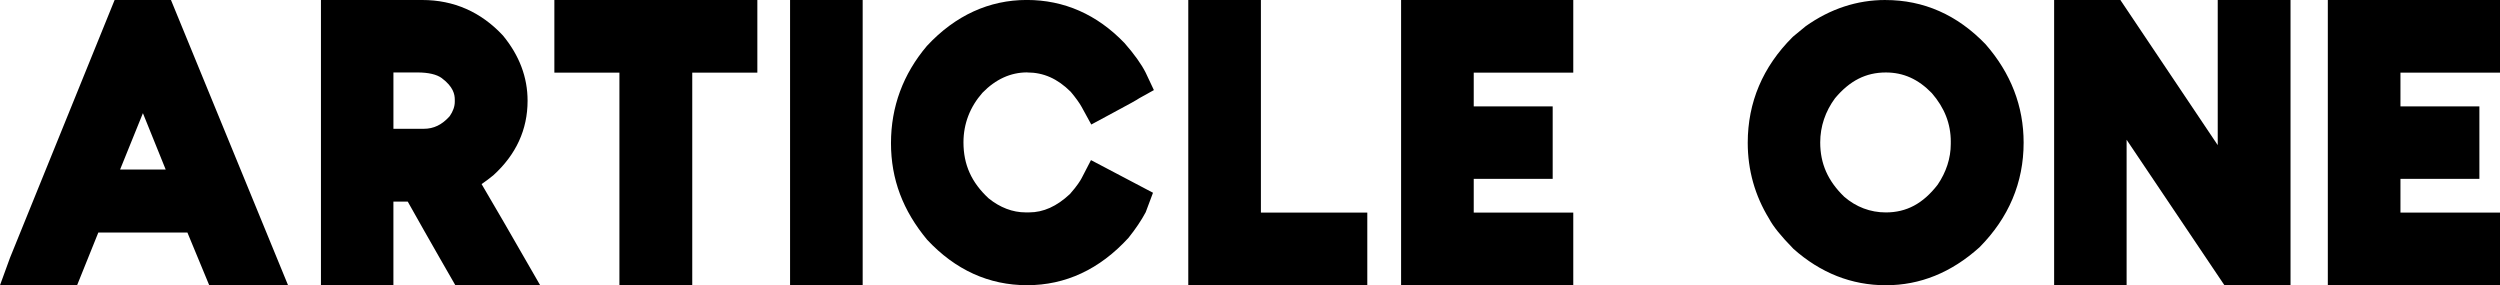
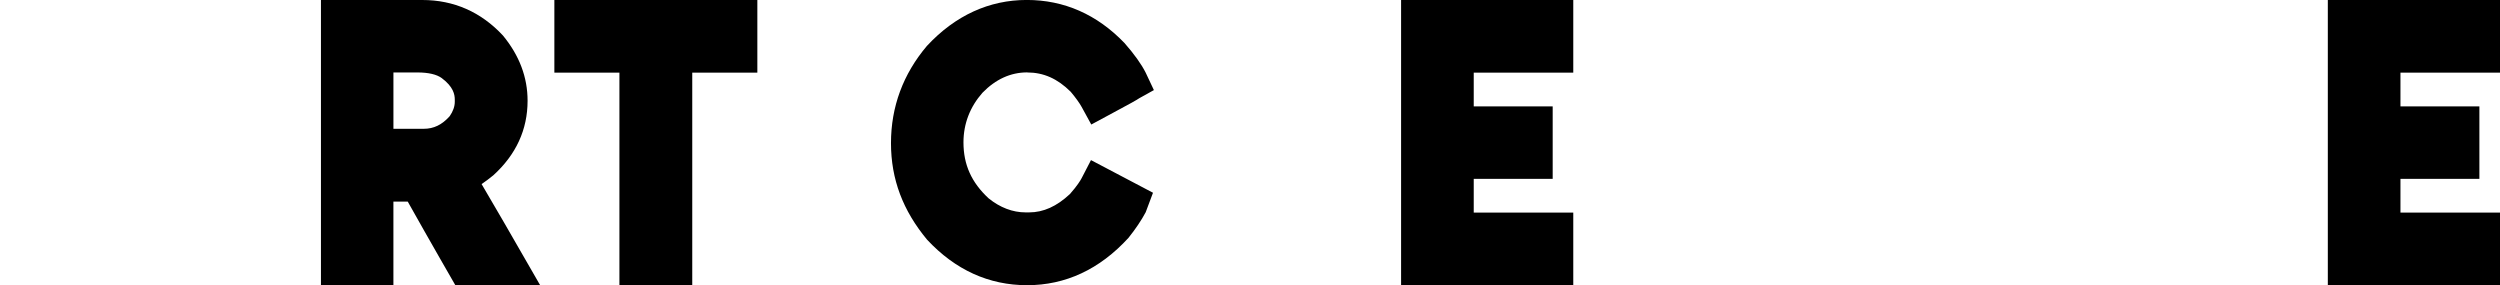
<svg xmlns="http://www.w3.org/2000/svg" viewBox="0 0 1259 143.65" data-name="Layer 1" id="Layer_1">
-   <path d="M57.72,0L5.03,129.84l-5.03,13.81h38.82l10.69-26.54h44.87l10.99,26.54h39.7L86.1,0h-28.39ZM83.45,85.37h-22.97c3.01-7.44,7.88-19.44,11.49-28.38l11.47,28.38Z" />
  <path d="M242.52,92.71c1.85-1.25,3.81-2.71,5.93-4.44,11.44-10.39,17.24-23.01,17.24-37.52,0-11.8-4.09-22.75-12.4-32.85C242.25,6.03,228.57,0,212.64,0h-51.01v143.65h36.49v-42.12h7.22c4.5,8.07,12.64,22.35,16.31,28.76l7.62,13.27h42.71l-18.23-31.65c-5.27-8.97-8.82-15.07-11.22-19.21ZM229.03,50.18v1.09c0,2.35-.89,4.85-2.58,7.26-3.86,4.32-8.01,6.33-13.04,6.33h-15.28v-28.37h12.15c5.47,0,9.69.99,12.21,2.86,5.86,4.38,6.54,8.27,6.54,10.82Z" />
  <polygon points="279.18 36.58 311.94 36.58 311.94 143.65 348.62 143.65 348.62 36.58 381.4 36.58 381.4 0 279.18 0 279.18 36.58" />
-   <rect height="143.65" width="36.56" x="397.88" />
  <path d="M517.26,36.49c8.29,0,15.27,3.1,21.96,9.74,2.49,2.97,4.39,5.61,5.51,7.64l4.84,8.84,8.86-4.77c11.2-5.99,14.11-7.64,15.26-8.45l7.41-4.12-4.14-8.79c-2.18-4.31-5.71-9.27-10.7-14.95-13.83-14.37-30.38-21.65-49.18-21.65s-35.95,7.71-50.29,23.15c-12,14.19-18.09,30.65-18.09,48.93s6.03,33.99,18.16,48.62c14.19,15.23,31.14,22.95,50.4,22.95s36.49-7.92,51.06-23.87c3.55-4.44,6.46-8.77,8.65-12.87l3.68-9.82-31.23-16.44-4.7,9.08c-.63,1.21-2.22,3.84-5.91,8.01-6.65,6.22-13.37,9.24-20.55,9.24h-1.78c-6.55,0-12.91-2.47-18.61-7.07-8.64-8-12.67-16.95-12.67-28.18,0-9.4,3.29-17.89,9.58-25.01,6.62-6.79,14.18-10.24,22.48-10.24Z" />
-   <polygon points="634.99 0 598.42 0 598.42 143.65 688.57 143.65 688.57 107.06 634.99 107.06 634.99 0" />
  <polygon points="705.59 143.65 792.3 143.65 792.3 107.06 742.17 107.06 742.17 90.07 781.93 90.07 781.93 53.58 742.17 53.58 742.17 36.58 792.3 36.58 792.3 0 705.59 0 705.59 143.65" />
-   <path d="M949.43,0c-14.22,0-27.69,4.43-40.03,13.16l-6.28,5.17-.43.4c-14.95,14.92-22.53,32.81-22.53,53.18,0,13.76,3.62,26.62,10.77,38.25,2.05,3.87,5.85,8.6,12.25,15.16,13.66,12.16,29.31,18.33,46.53,18.33s32.95-6.34,47.15-19.1c14.76-14.89,22.24-32.62,22.24-52.71,0-18.34-6.39-34.95-19.2-49.59-14.21-14.76-31.09-22.24-50.45-22.24ZM982.41,71.4v1.1c0,7.19-2.31,14.21-6.63,20.55-7.37,9.5-15.65,13.93-26.07,13.93-7.84,0-14.99-2.74-20.98-7.91-8.24-7.98-12.07-16.67-12.07-27.33,0-8.08,2.59-15.67,7.47-22.28,7.42-8.84,15.54-12.96,25.58-12.96,8.9,0,16.34,3.38,23.15,10.39,6.43,7.42,9.56,15.44,9.56,24.51Z" />
-   <polygon points="1116.85 73.09 1067.82 0 1034.46 0 1034.46 143.65 1070.96 143.65 1070.96 70.38 1120.23 143.65 1153.51 143.65 1153.51 0 1116.85 0 1116.85 73.09" />
  <polygon points="1259 36.58 1259 0 1172.29 0 1172.29 143.65 1259 143.65 1259 107.06 1208.87 107.06 1208.87 90.07 1248.62 90.07 1248.62 53.58 1208.87 53.58 1208.87 36.58 1259 36.58" />
</svg>